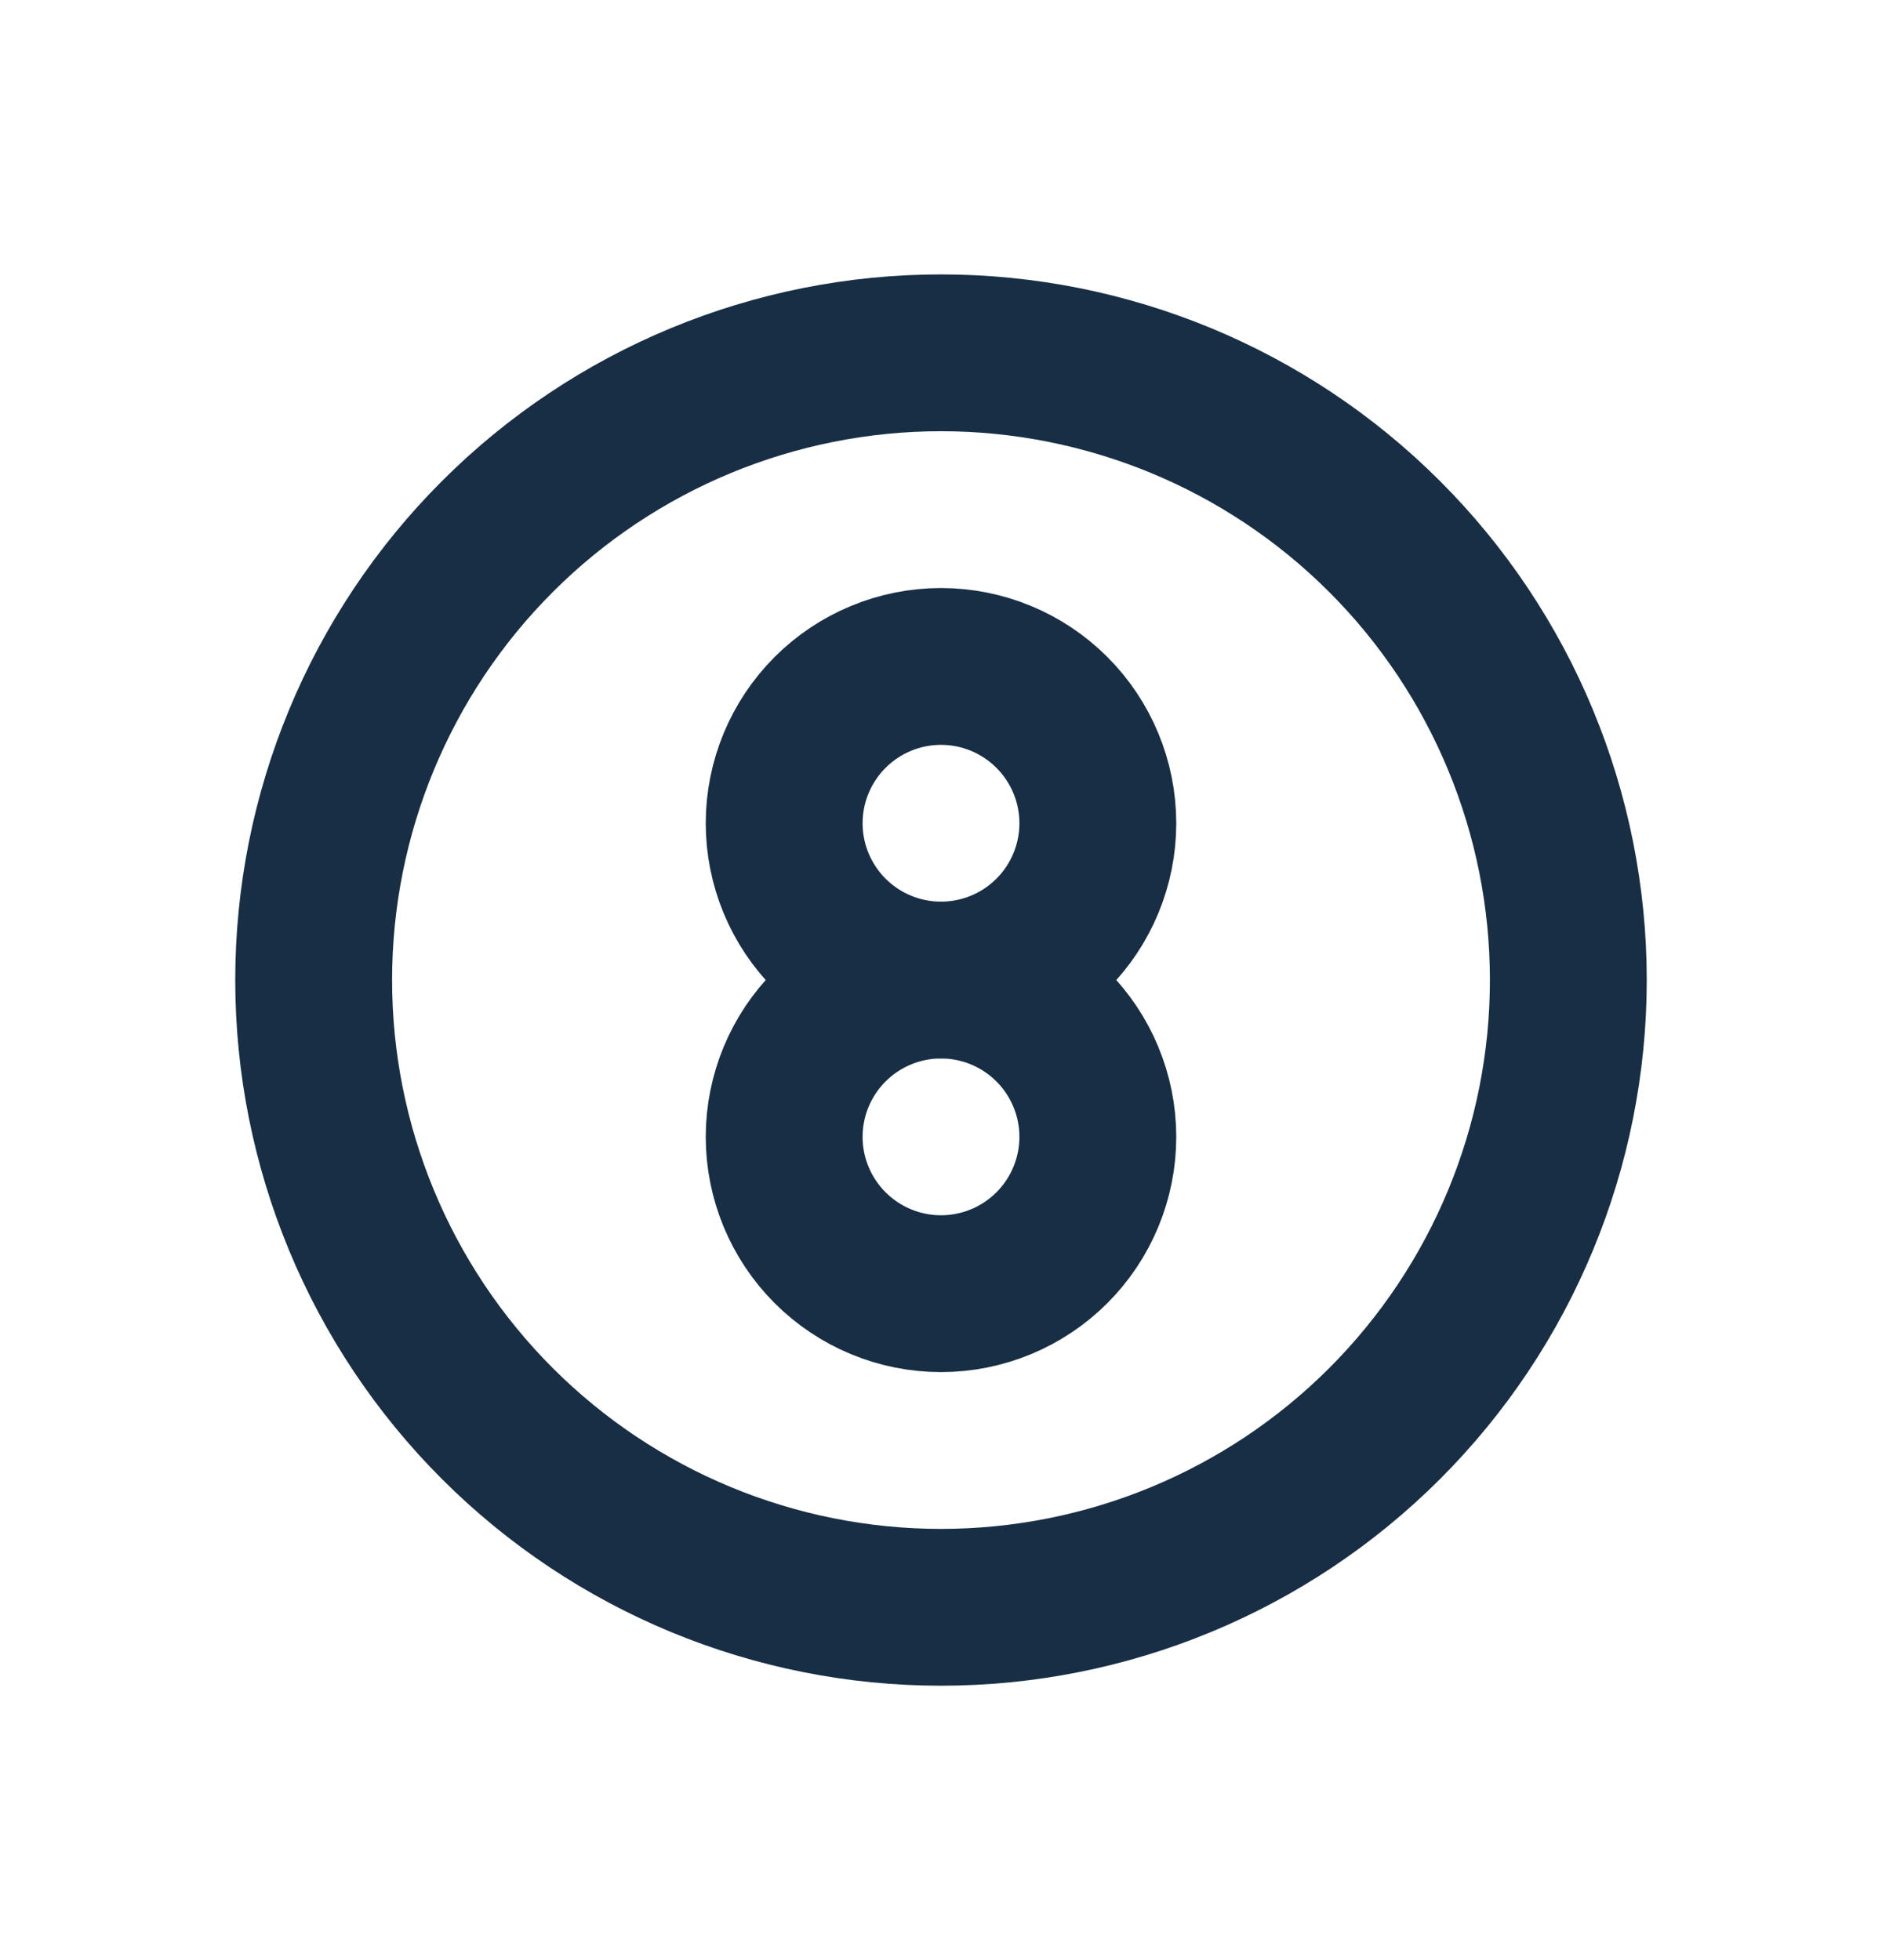
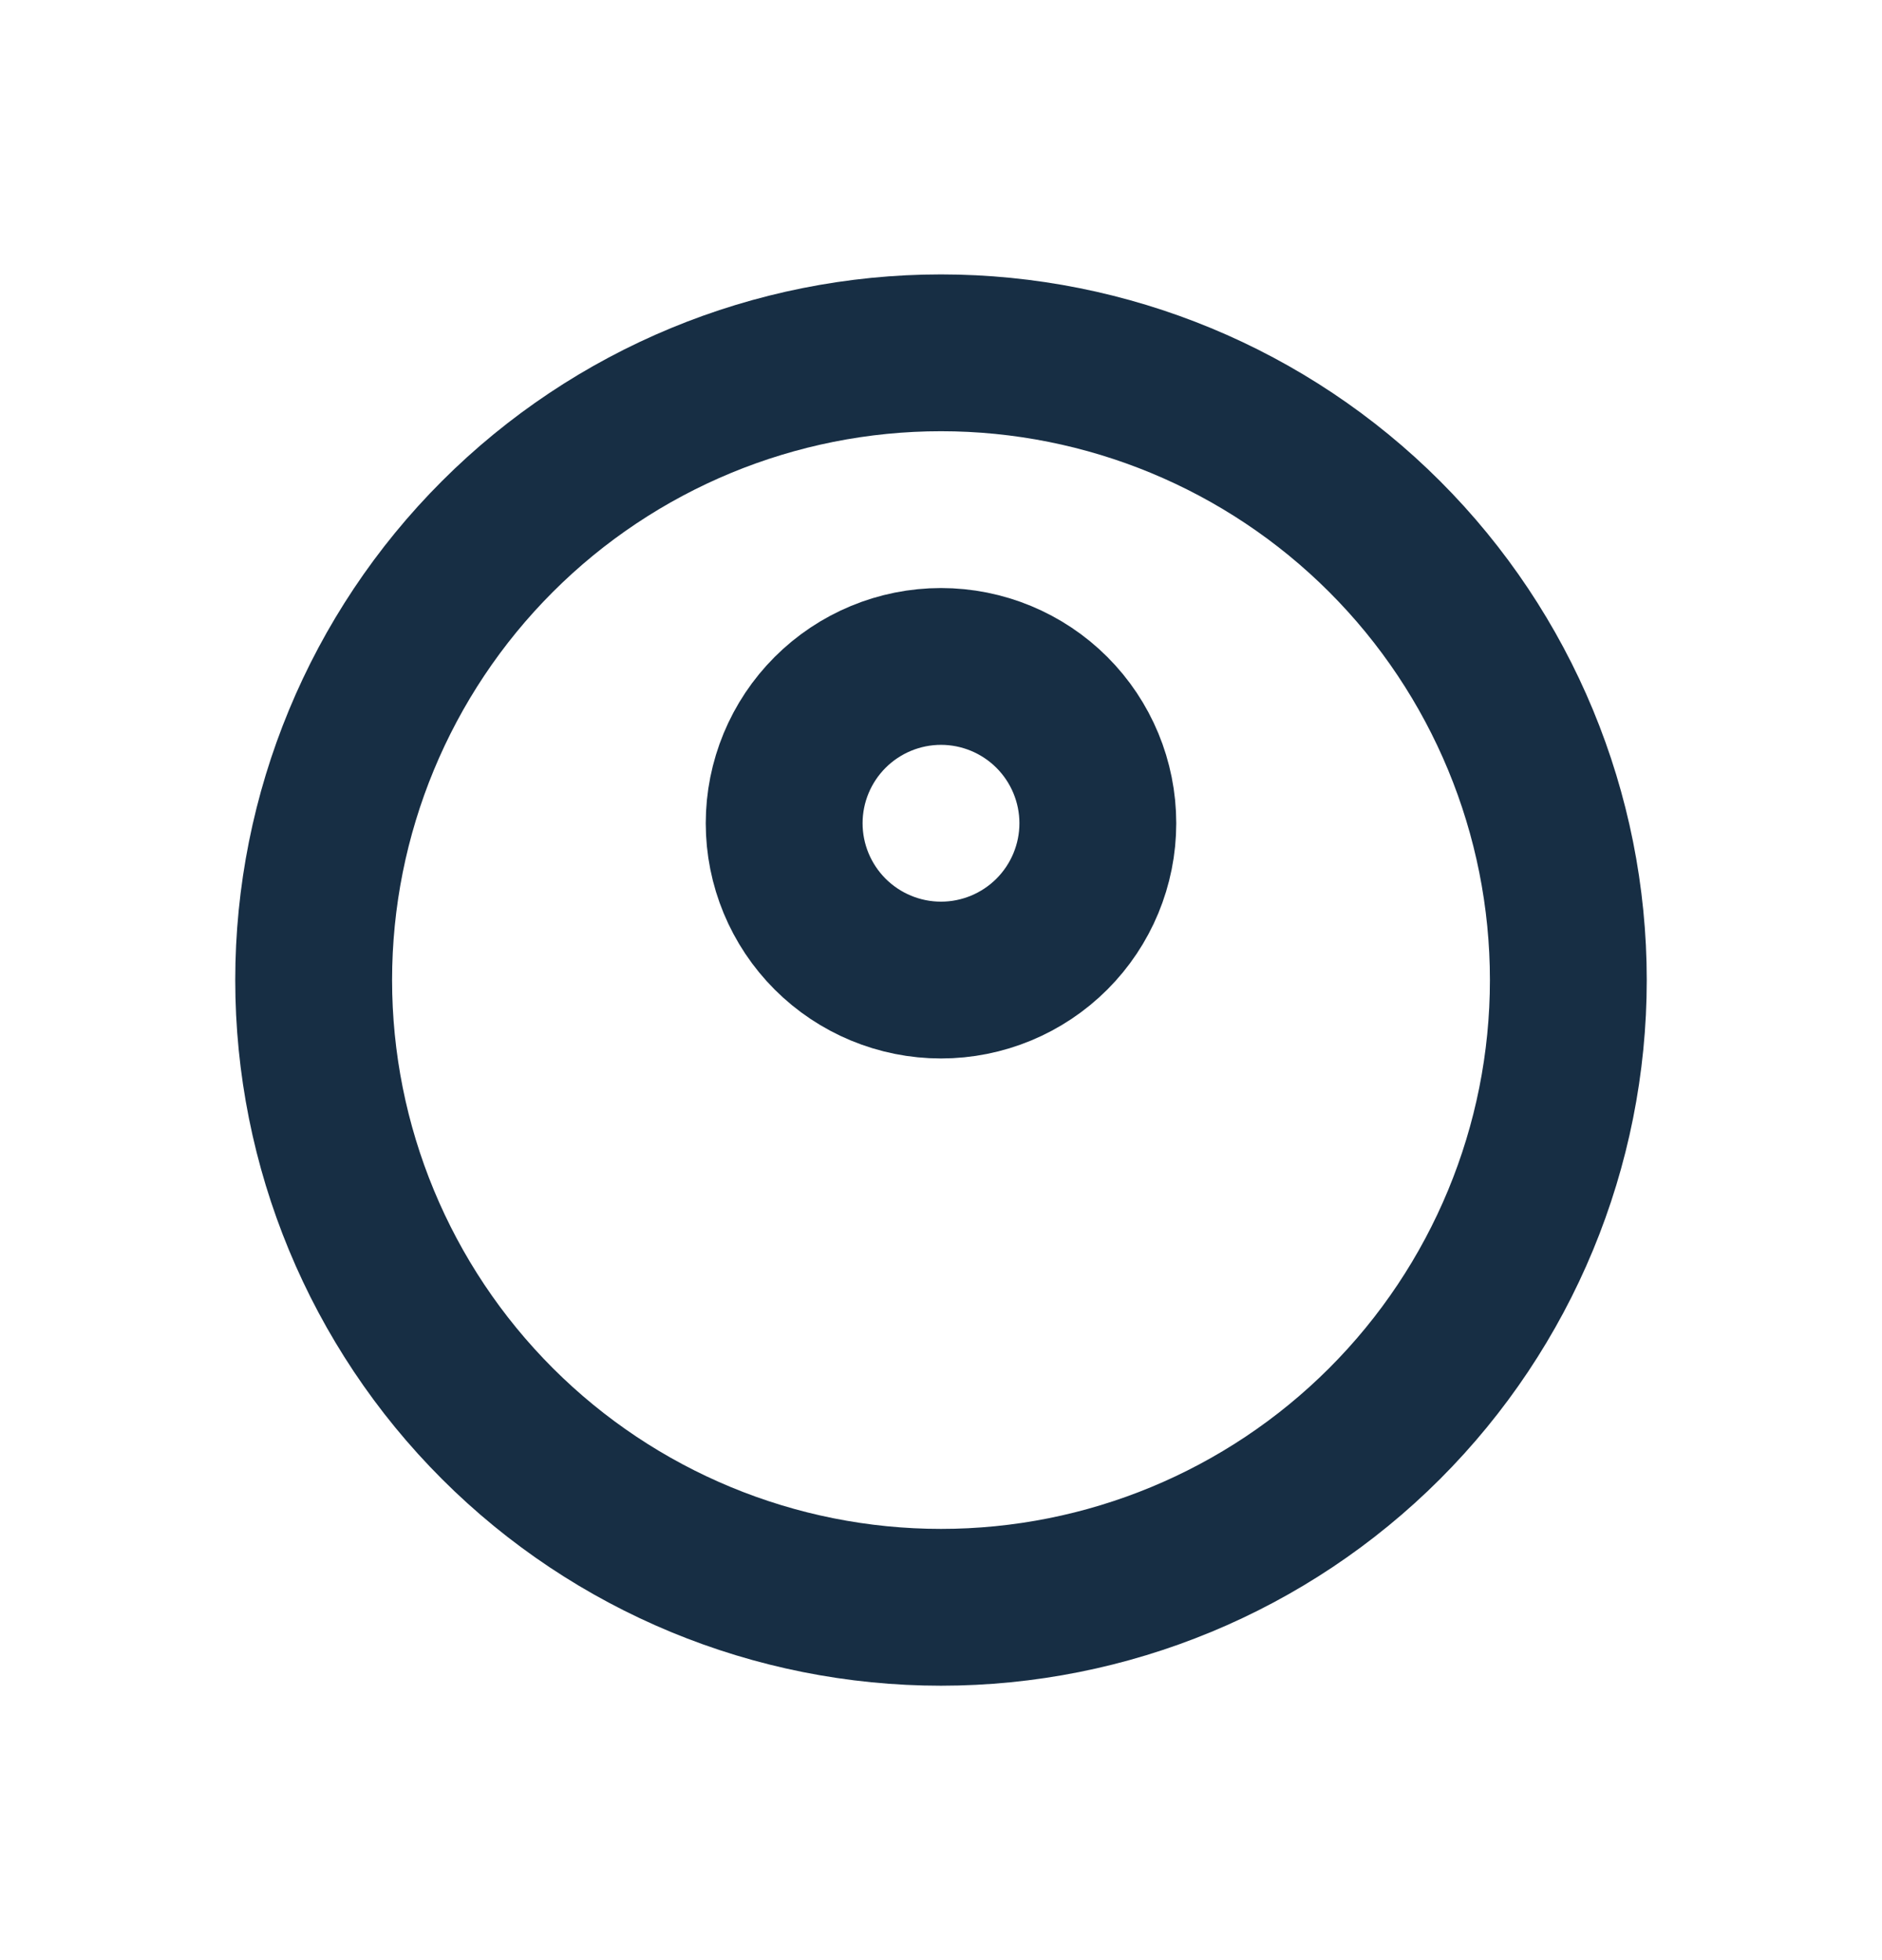
<svg xmlns="http://www.w3.org/2000/svg" width="24" height="25" viewBox="0 0 24 25" fill="none">
  <path d="M10 10.5C10 11.03 10.211 11.539 10.586 11.914C10.961 12.289 11.47 12.5 12 12.5C12.53 12.5 13.039 12.289 13.414 11.914C13.789 11.539 14 11.03 14 10.5C14 9.97 13.789 9.461 13.414 9.086C13.039 8.711 12.53 8.5 12 8.5C11.47 8.5 10.961 8.711 10.586 9.086C10.211 9.461 10 9.97 10 10.5Z" stroke="#172E44" stroke-width="2" stroke-linecap="round" stroke-linejoin="round" />
-   <path d="M10 14.5C10 15.03 10.211 15.539 10.586 15.914C10.961 16.289 11.47 16.5 12 16.5C12.53 16.5 13.039 16.289 13.414 15.914C13.789 15.539 14 15.03 14 14.5C14 13.97 13.789 13.461 13.414 13.086C13.039 12.711 12.53 12.5 12 12.5C11.47 12.5 10.961 12.711 10.586 13.086C10.211 13.461 10 13.97 10 14.5Z" stroke="#172E44" stroke-width="2" stroke-linecap="round" stroke-linejoin="round" />
  <path d="M4 12.5C4 14.622 4.843 16.657 6.343 18.157C7.843 19.657 9.878 20.5 12 20.5C14.122 20.5 16.157 19.657 17.657 18.157C19.157 16.657 20 14.622 20 12.5C20 10.378 19.157 8.343 17.657 6.843C16.157 5.343 14.122 4.5 12 4.5C9.878 4.5 7.843 5.343 6.343 6.843C4.843 8.343 4 10.378 4 12.5Z" stroke="#172E44" stroke-width="2" stroke-linecap="round" stroke-linejoin="round" />
</svg>